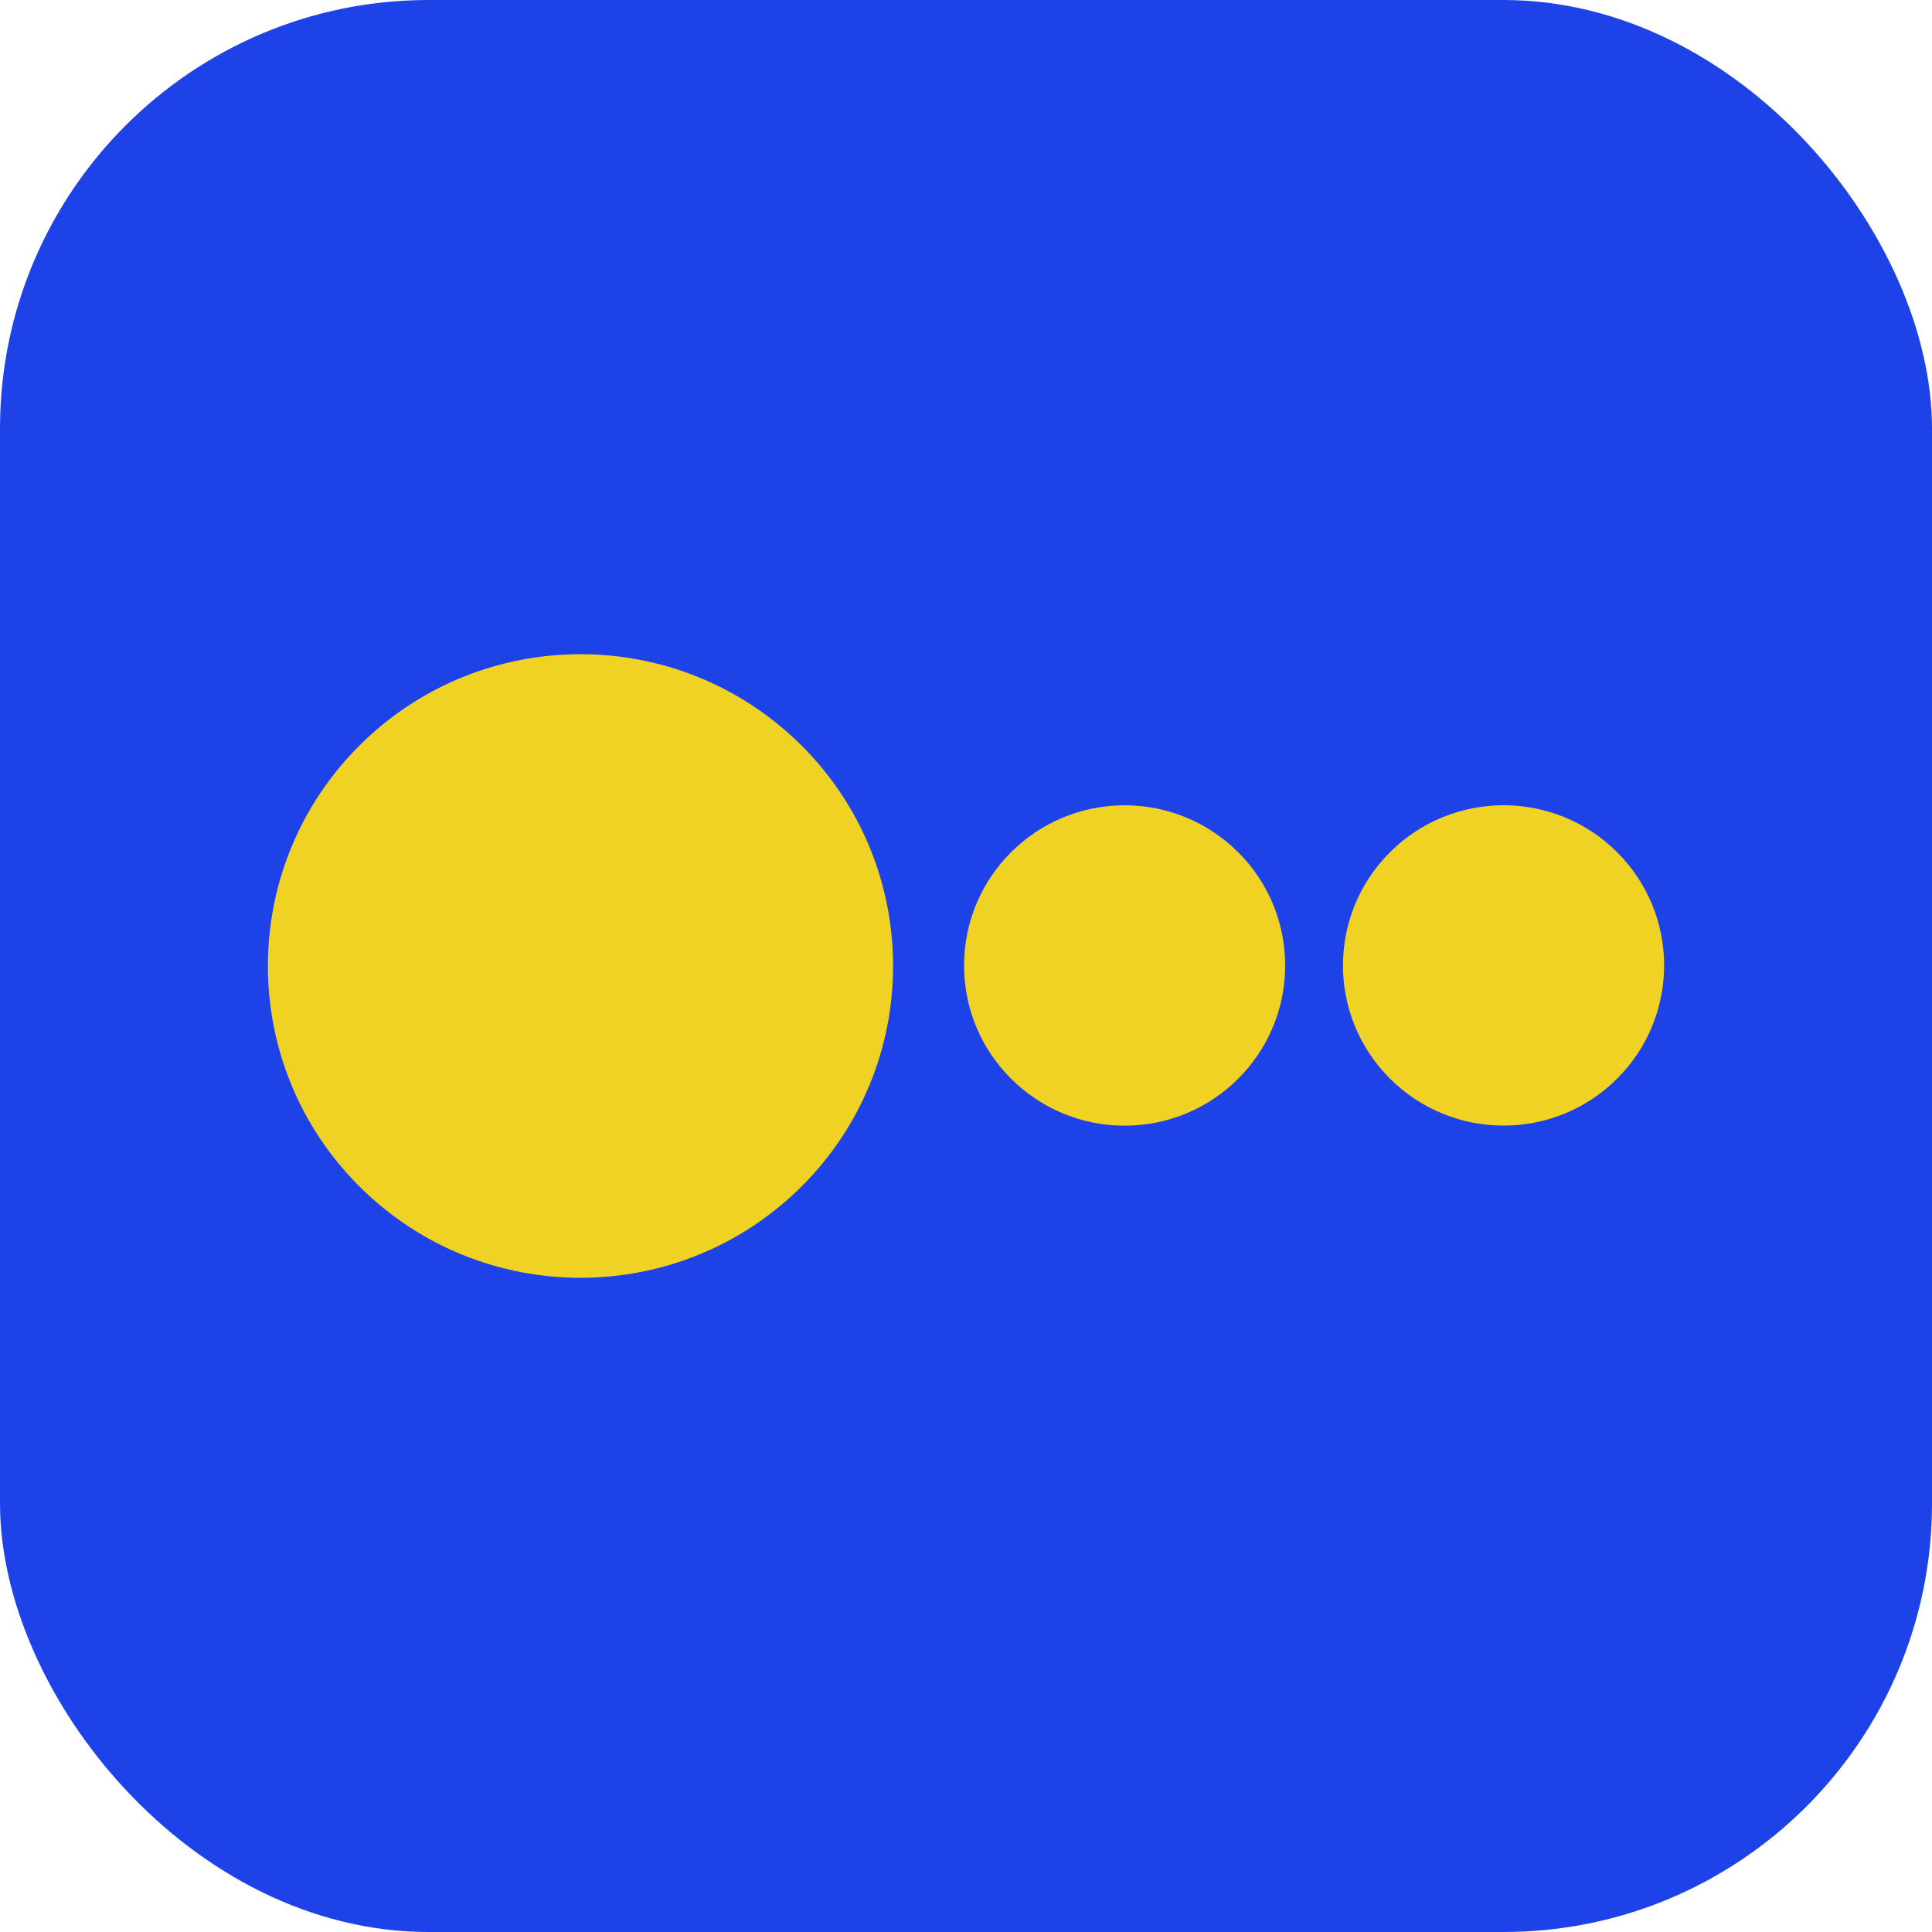
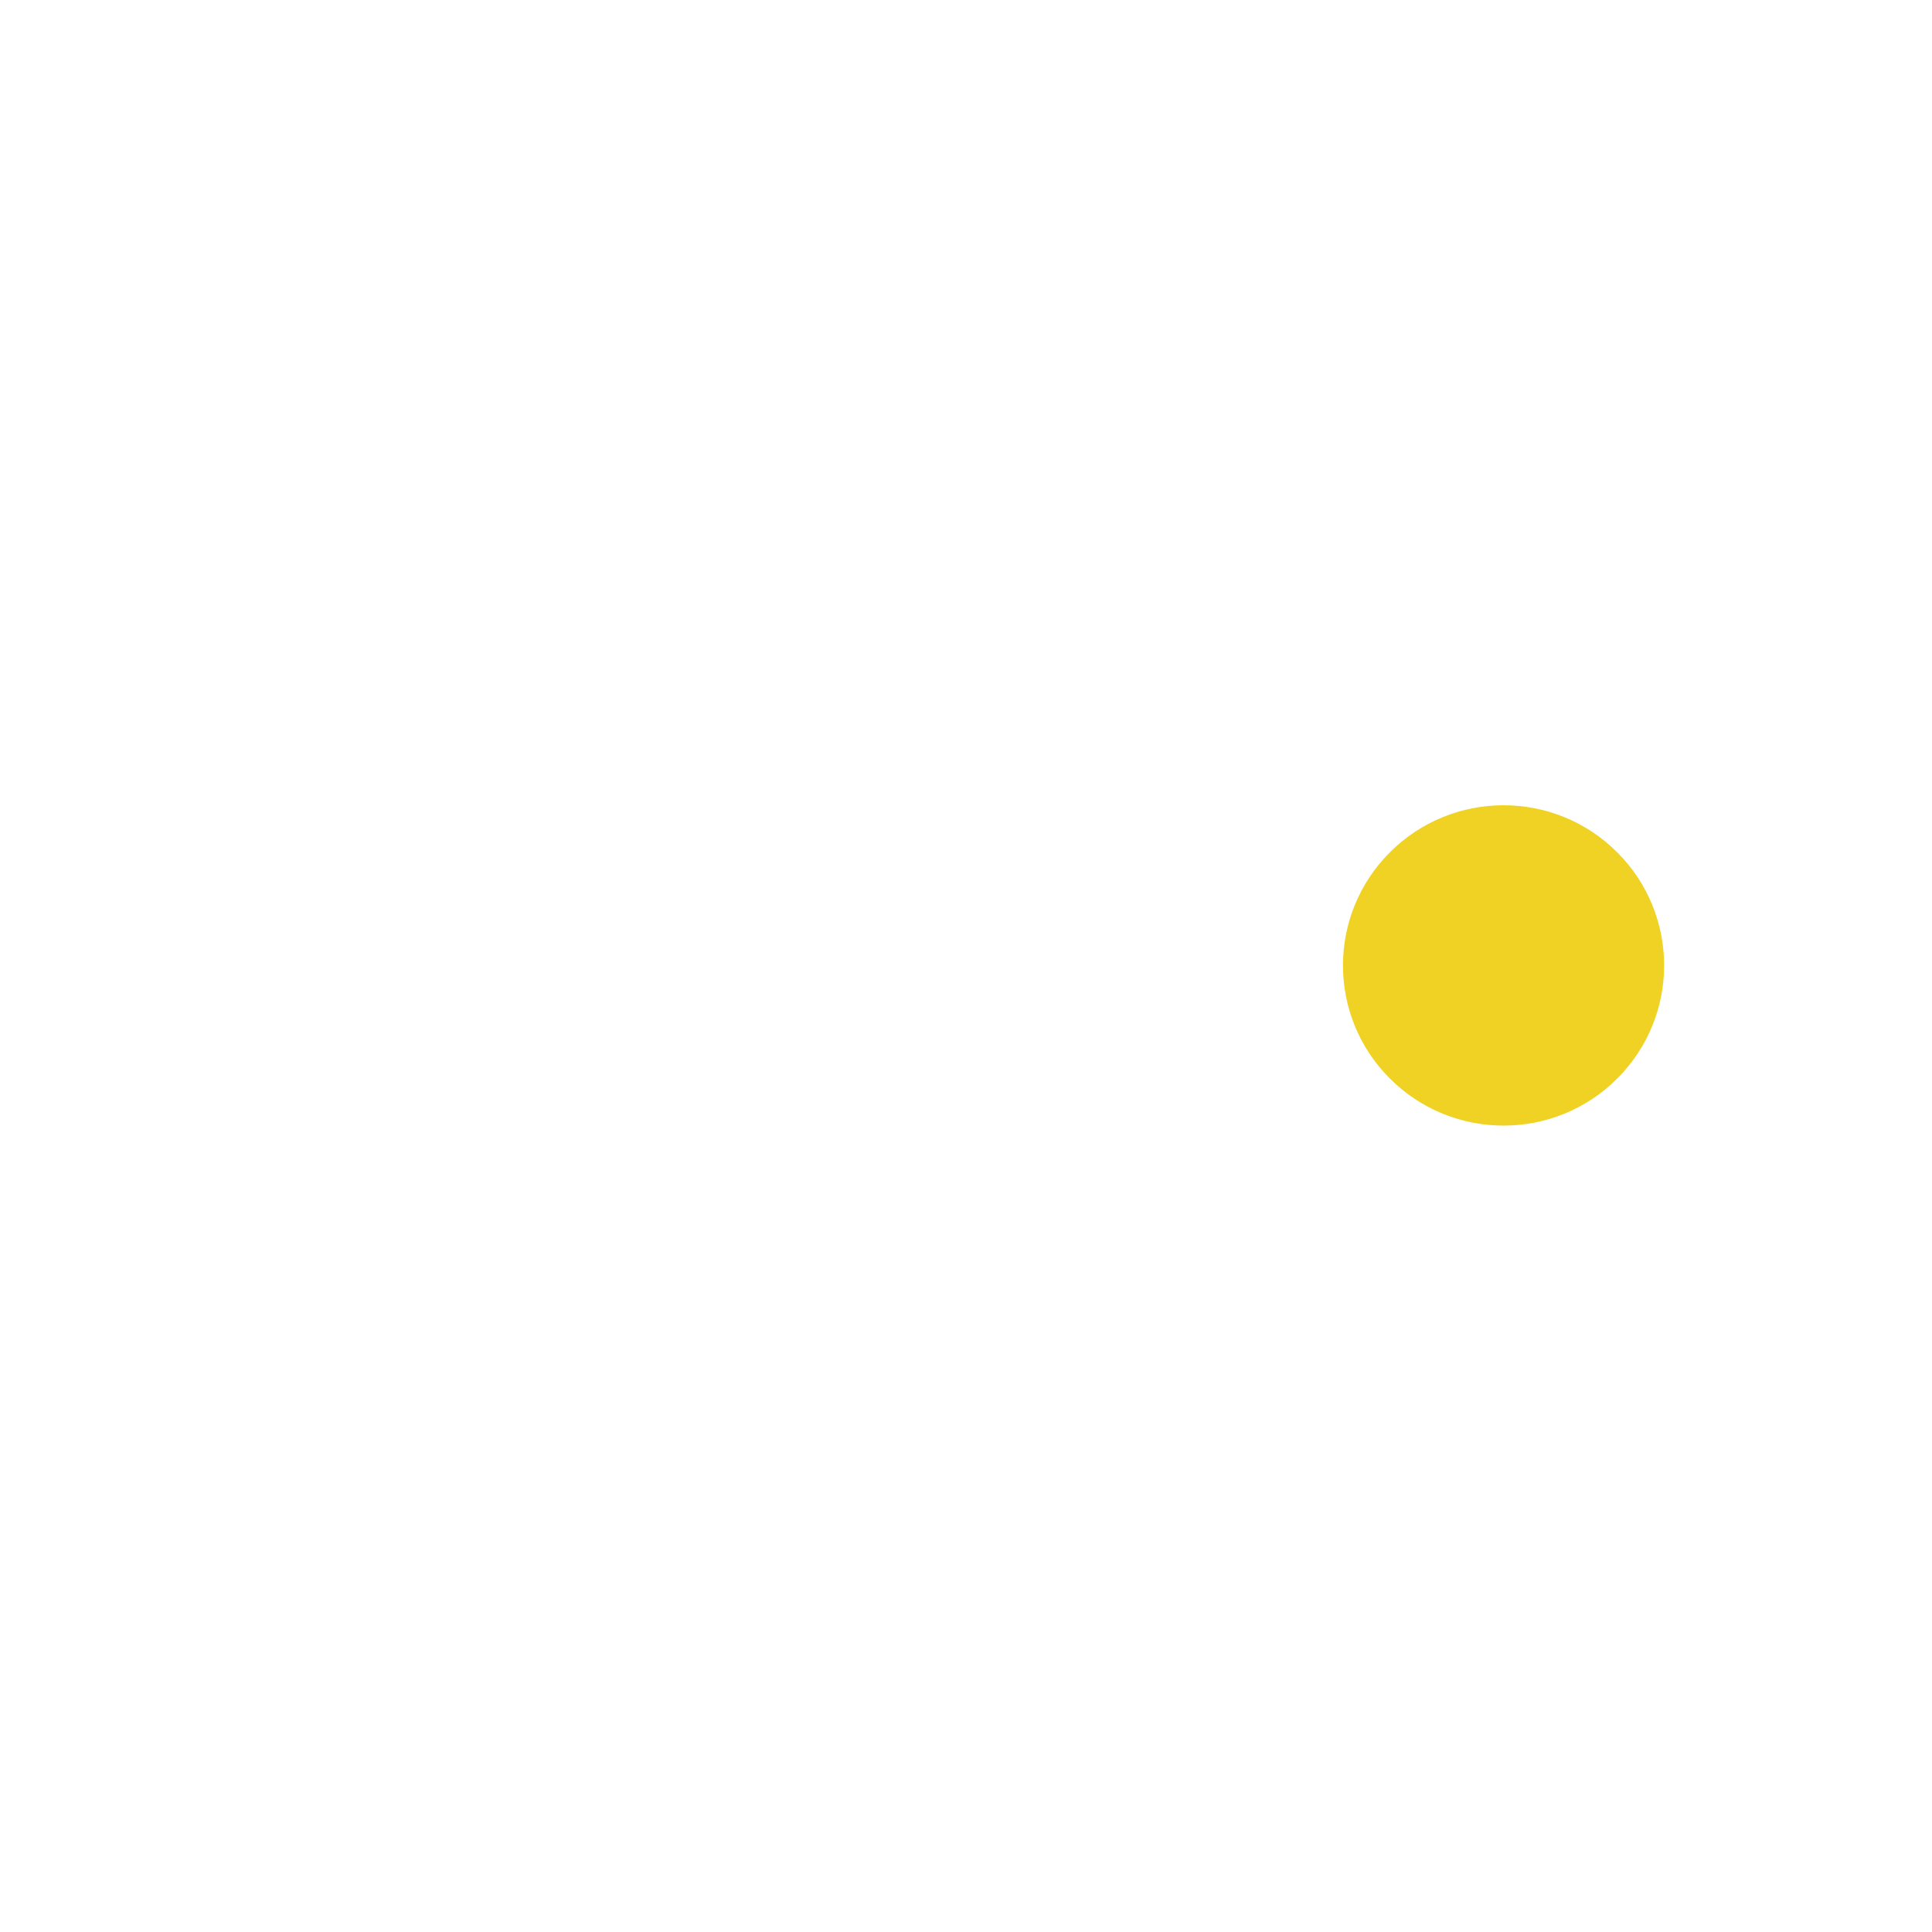
<svg xmlns="http://www.w3.org/2000/svg" width="34" height="34" viewBox="0 0 34 34" fill="none">
-   <rect width="34" height="34" rx="7.543" fill="#1C42E8" />
-   <path d="M14.106 20.88C16.254 18.737 16.254 15.263 14.106 13.12C11.957 10.977 8.474 10.977 6.326 13.12C4.177 15.263 4.177 18.737 6.326 20.88C8.474 23.023 11.957 23.023 14.106 20.88Z" fill="#F0D224" />
-   <path d="M19.791 19.81C21.352 19.81 22.617 18.548 22.617 16.991C22.617 15.434 21.352 14.172 19.791 14.172C18.231 14.172 16.966 15.434 16.966 16.991C16.966 18.548 18.231 19.81 19.791 19.81Z" fill="#F0D224" />
  <path d="M28.458 18.983C29.562 17.883 29.562 16.098 28.458 14.997C27.355 13.896 25.566 13.896 24.462 14.997C23.358 16.098 23.358 17.883 24.462 18.983C25.566 20.084 27.355 20.084 28.458 18.983Z" fill="#F0D224" />
</svg>